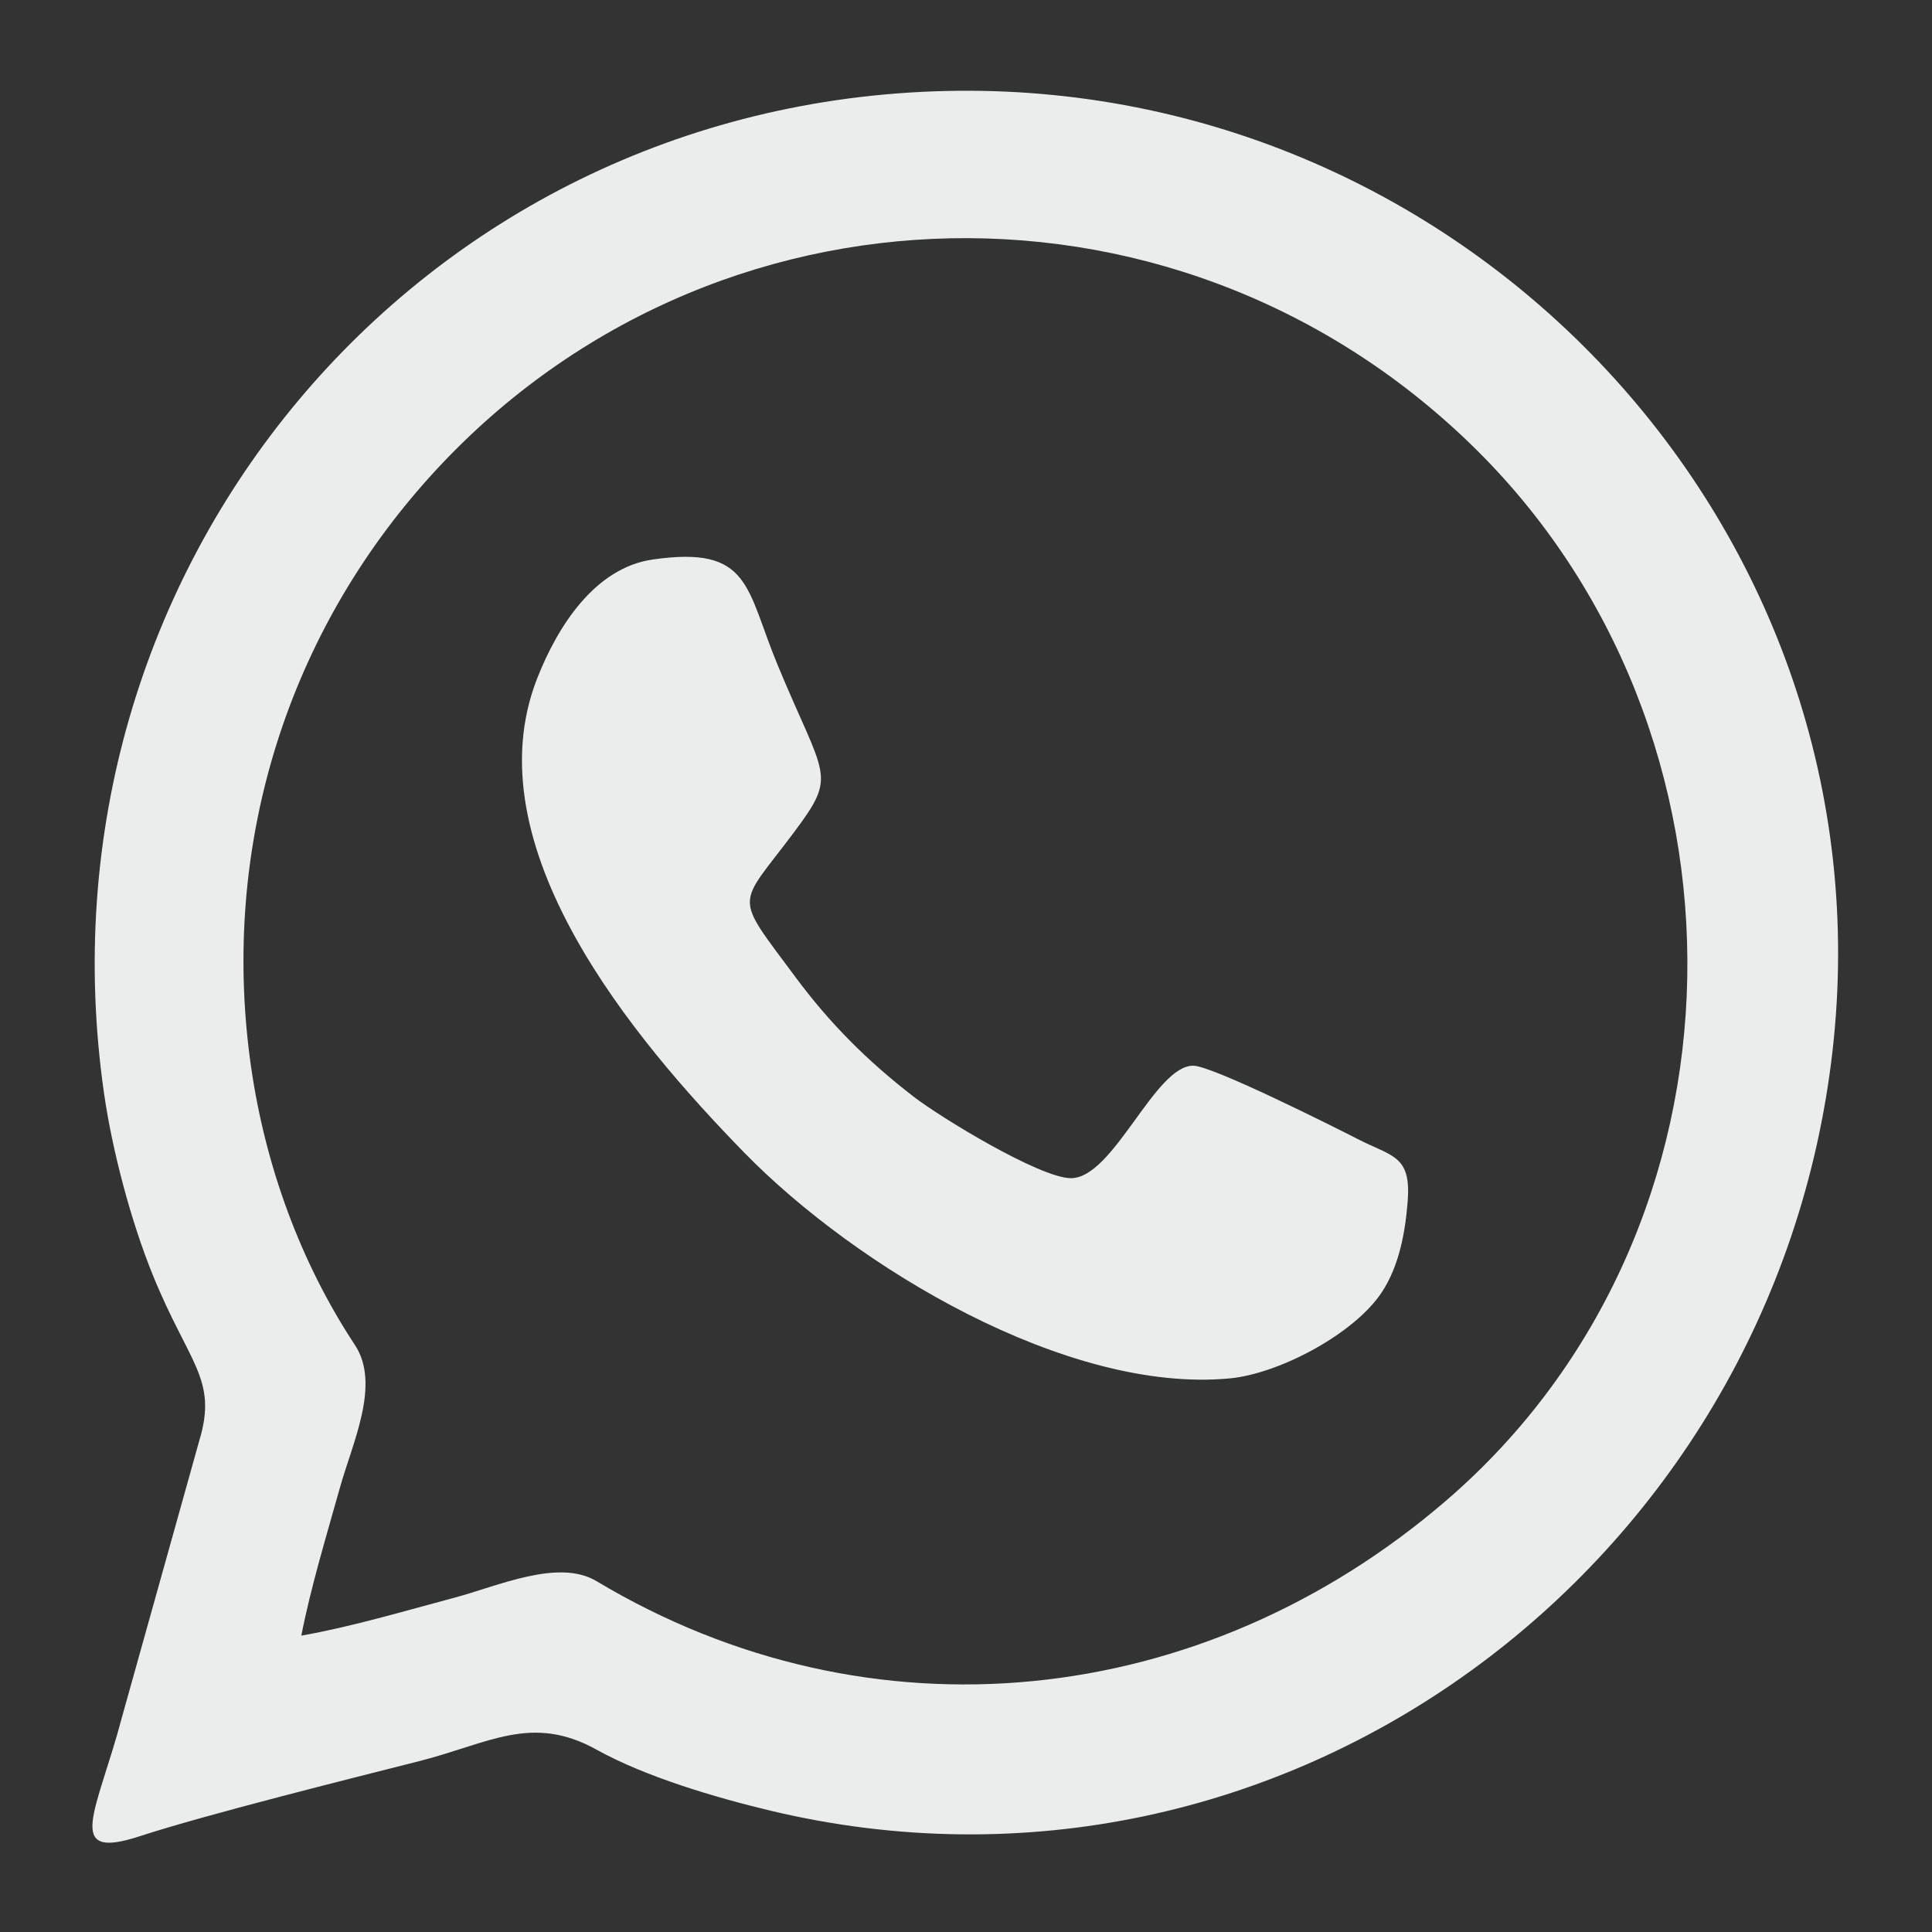
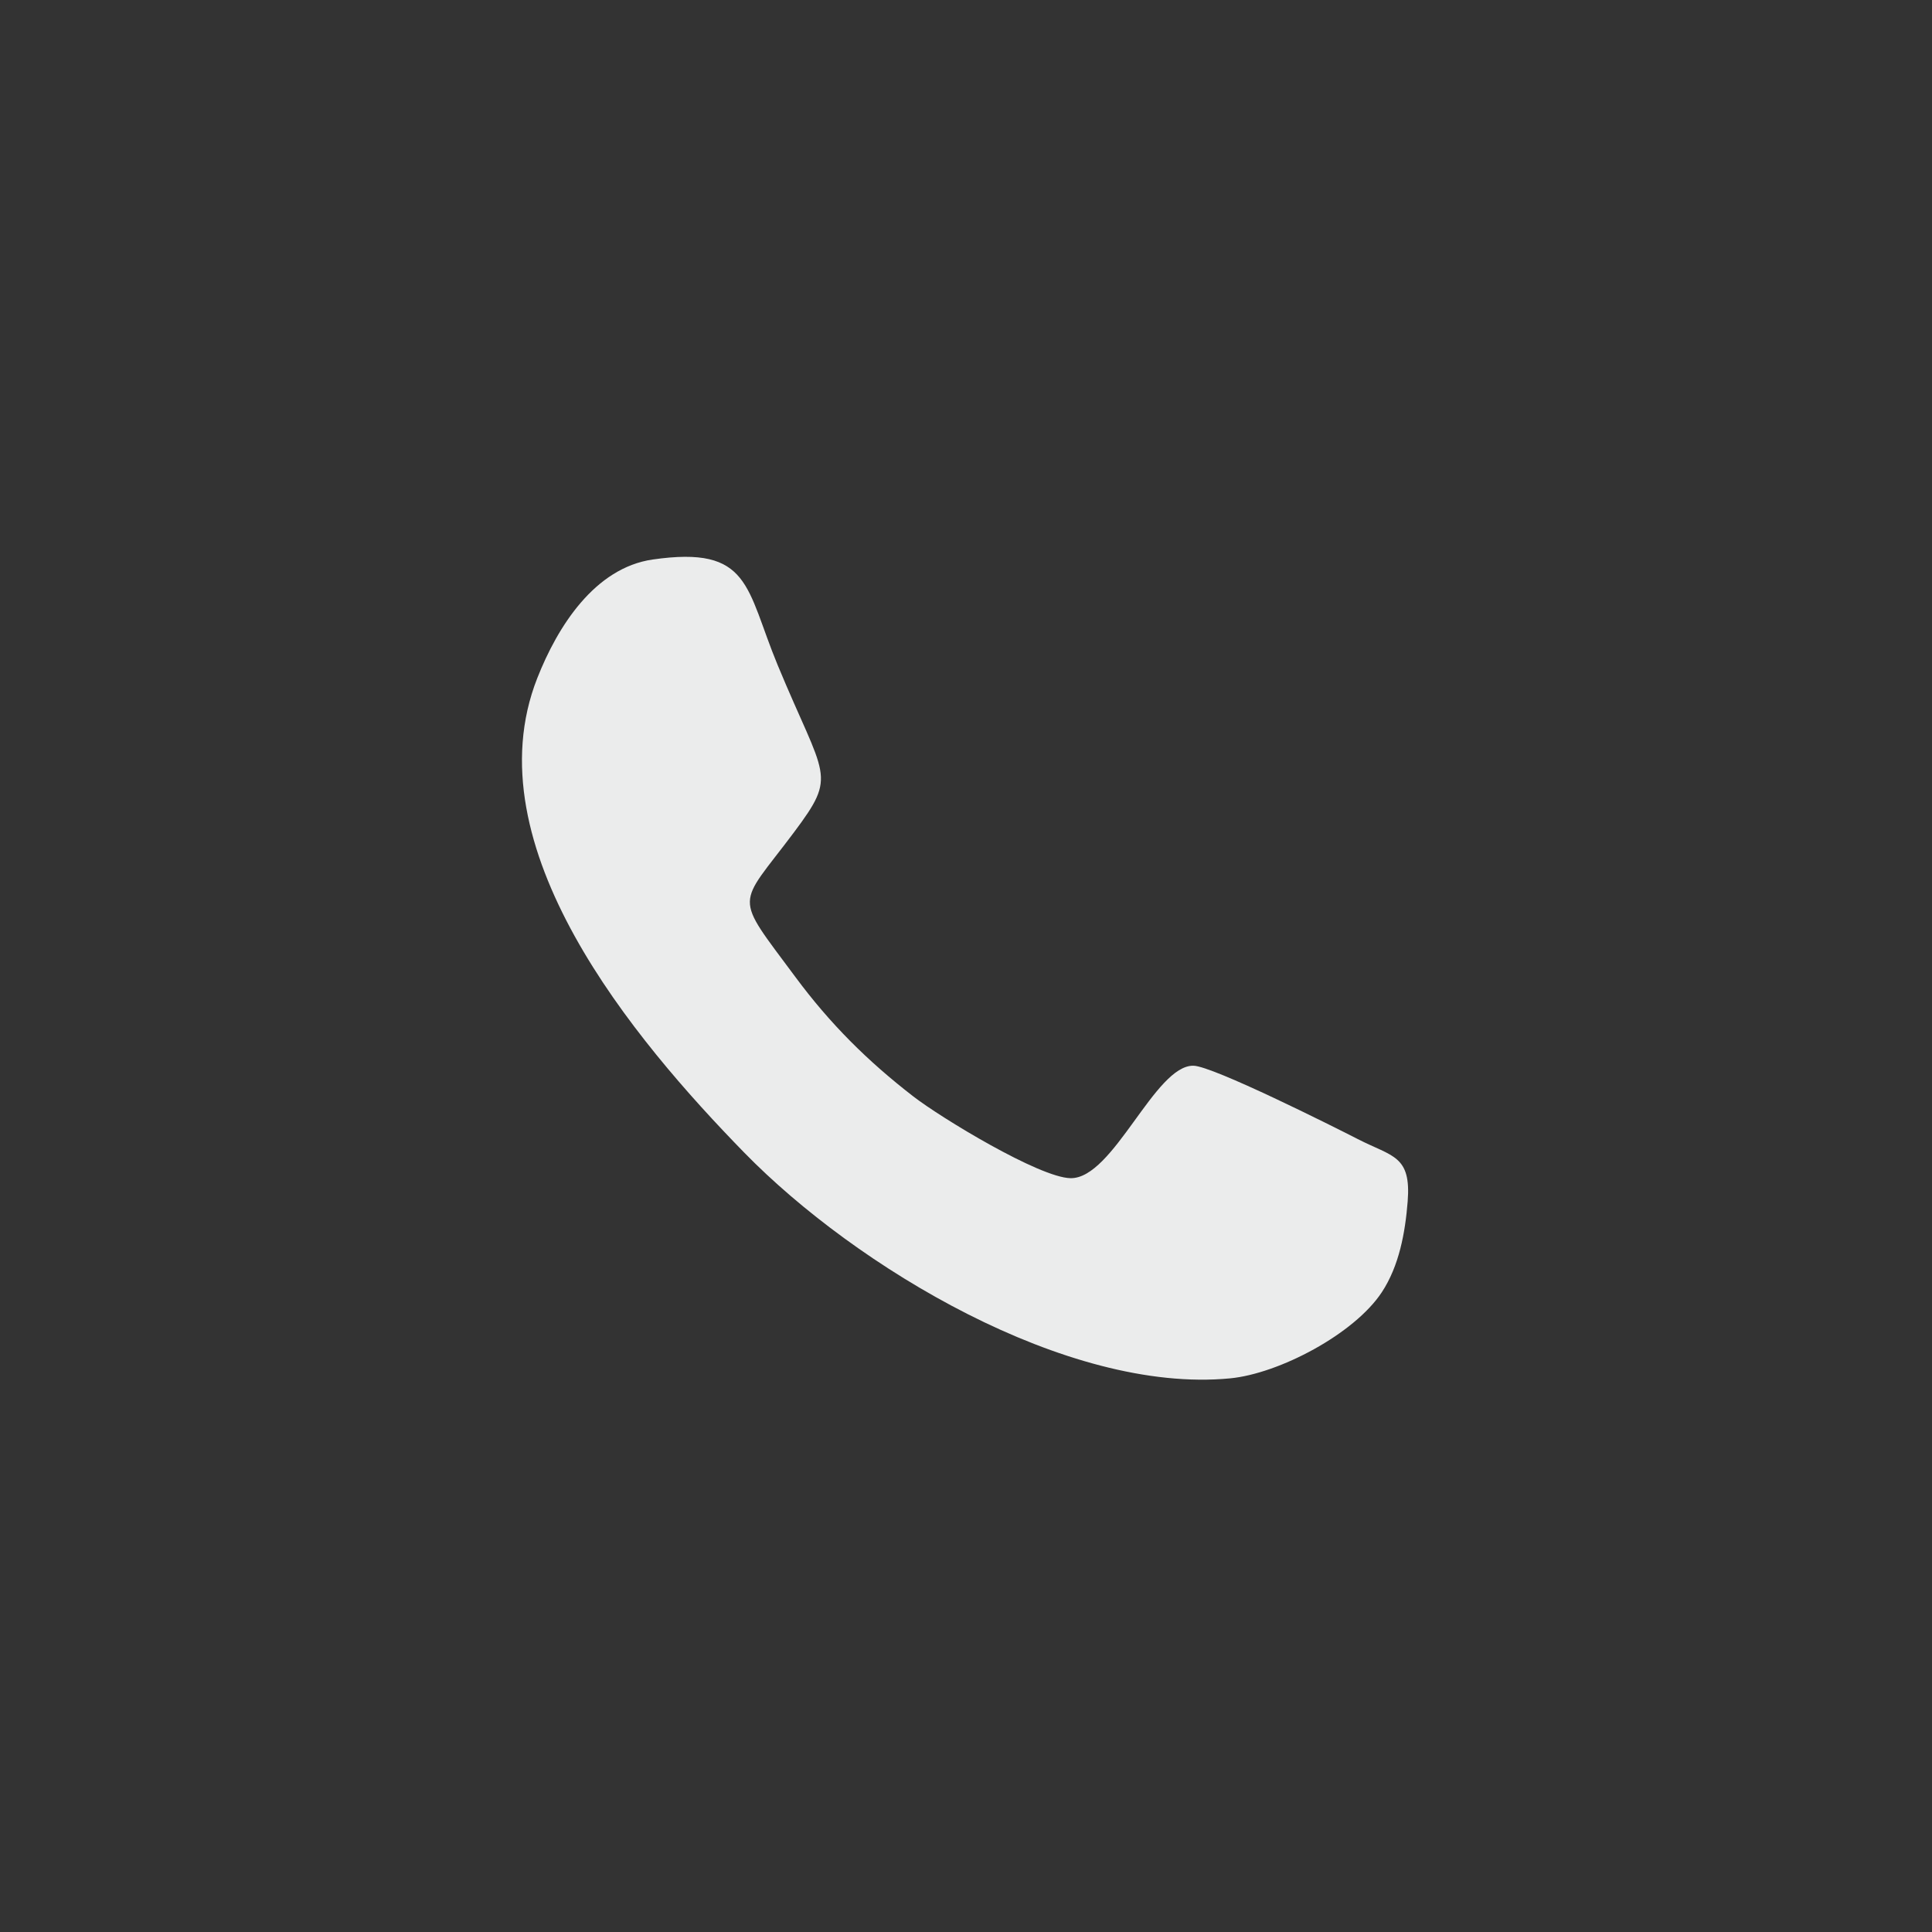
<svg xmlns="http://www.w3.org/2000/svg" xml:space="preserve" width="100mm" height="100mm" style="shape-rendering:geometricPrecision; text-rendering:geometricPrecision; image-rendering:optimizeQuality; fill-rule:evenodd; clip-rule:evenodd" viewBox="0 0 10000 10000">
  <rect x="0" y="0" width="10000" height="10000" fill="#333333" stroke="none" />
  <defs>
    <style type="text/css">  .fil0 {fill:#EBECEC}  </style>
  </defs>
  <g id="Слой_x0020_1">
    <g id="_1211294045312">
-       <path class="fil0" d="M1559.68 8465.93l0 0zm0 0c49.95,-255.02 129.82,-515.43 200.01,-766.74 64.86,-232.17 211.81,-533.68 77.28,-737.61 -283.06,-429.08 -463.74,-928.69 -537.2,-1437.67 -155.47,-1077.27 149.4,-2151.06 856.72,-2978.36 1411.88,-1651.36 3896.45,-1757.74 5456.2,-246.3 1528.12,1480.81 1501.31,4062.95 -124.05,5464.78 -1263.93,1090.12 -2983.59,1269.36 -4400.99,419.99 -197.72,-118.47 -512.97,26.57 -737.92,86.34 -259.74,69.02 -526.24,148.94 -790.05,195.57zm3334.38 -7994.92c-2739.24,64.68 -4744.72,2481.2 -4355.52,5188.61 42.66,296.78 139.78,663.53 252.99,941.46 187.36,459.97 336,536.46 240.34,854.39l-400.15 1430.96c-128.41,487.88 -307.21,748.21 90.62,618.17 343.97,-112.43 1089.85,-298.16 1449.78,-389.56 356.82,-90.61 580.31,-245.4 916.02,-58.66 253.31,140.89 616.9,248.05 899.82,315.64 2648.7,632.75 5190.87,-1256.31 5496.97,-3930.5 309.24,-2701.69 -1886.28,-5034.38 -4590.87,-4970.51z" />
-       <path class="fil0" d="M3378.43 2896c-299.39,43.12 -492.03,345.53 -597.78,614.71 -342.02,870.62 503.28,1872.88 1071.1,2454.75 577.22,591.5 1670.94,1249.71 2514.89,1168.93 253.52,-24.27 643.18,-229.63 785.52,-445.71 90.05,-136.71 121.22,-308.95 133.91,-469.78 18.88,-239.34 -78.89,-231.09 -257.83,-322.83 -129.59,-66.45 -749.94,-377.54 -850.46,-379.94 -200.34,-4.77 -414.19,585.87 -636.64,582.08 -161.39,-2.75 -671.13,-312.87 -812.65,-422.19 -238.58,-184.27 -431.95,-376.85 -611.87,-619.57 -323.2,-436.01 -301.62,-354.72 -7.37,-747.9 228.24,-304.95 161.01,-274.96 -83.96,-865.84 -166,-400.39 -138.95,-619.86 -646.86,-546.71z" />
+       <path class="fil0" d="M3378.43 2896c-299.39,43.12 -492.03,345.53 -597.78,614.71 -342.02,870.62 503.28,1872.88 1071.1,2454.75 577.22,591.5 1670.94,1249.71 2514.89,1168.93 253.52,-24.27 643.18,-229.63 785.52,-445.71 90.05,-136.71 121.22,-308.95 133.91,-469.78 18.88,-239.34 -78.89,-231.09 -257.83,-322.83 -129.59,-66.45 -749.94,-377.54 -850.46,-379.94 -200.34,-4.77 -414.19,585.87 -636.64,582.08 -161.39,-2.75 -671.13,-312.87 -812.65,-422.19 -238.58,-184.27 -431.95,-376.85 -611.87,-619.57 -323.2,-436.01 -301.62,-354.72 -7.37,-747.9 228.24,-304.95 161.01,-274.96 -83.96,-865.84 -166,-400.39 -138.95,-619.86 -646.86,-546.71" />
    </g>
  </g>
</svg>